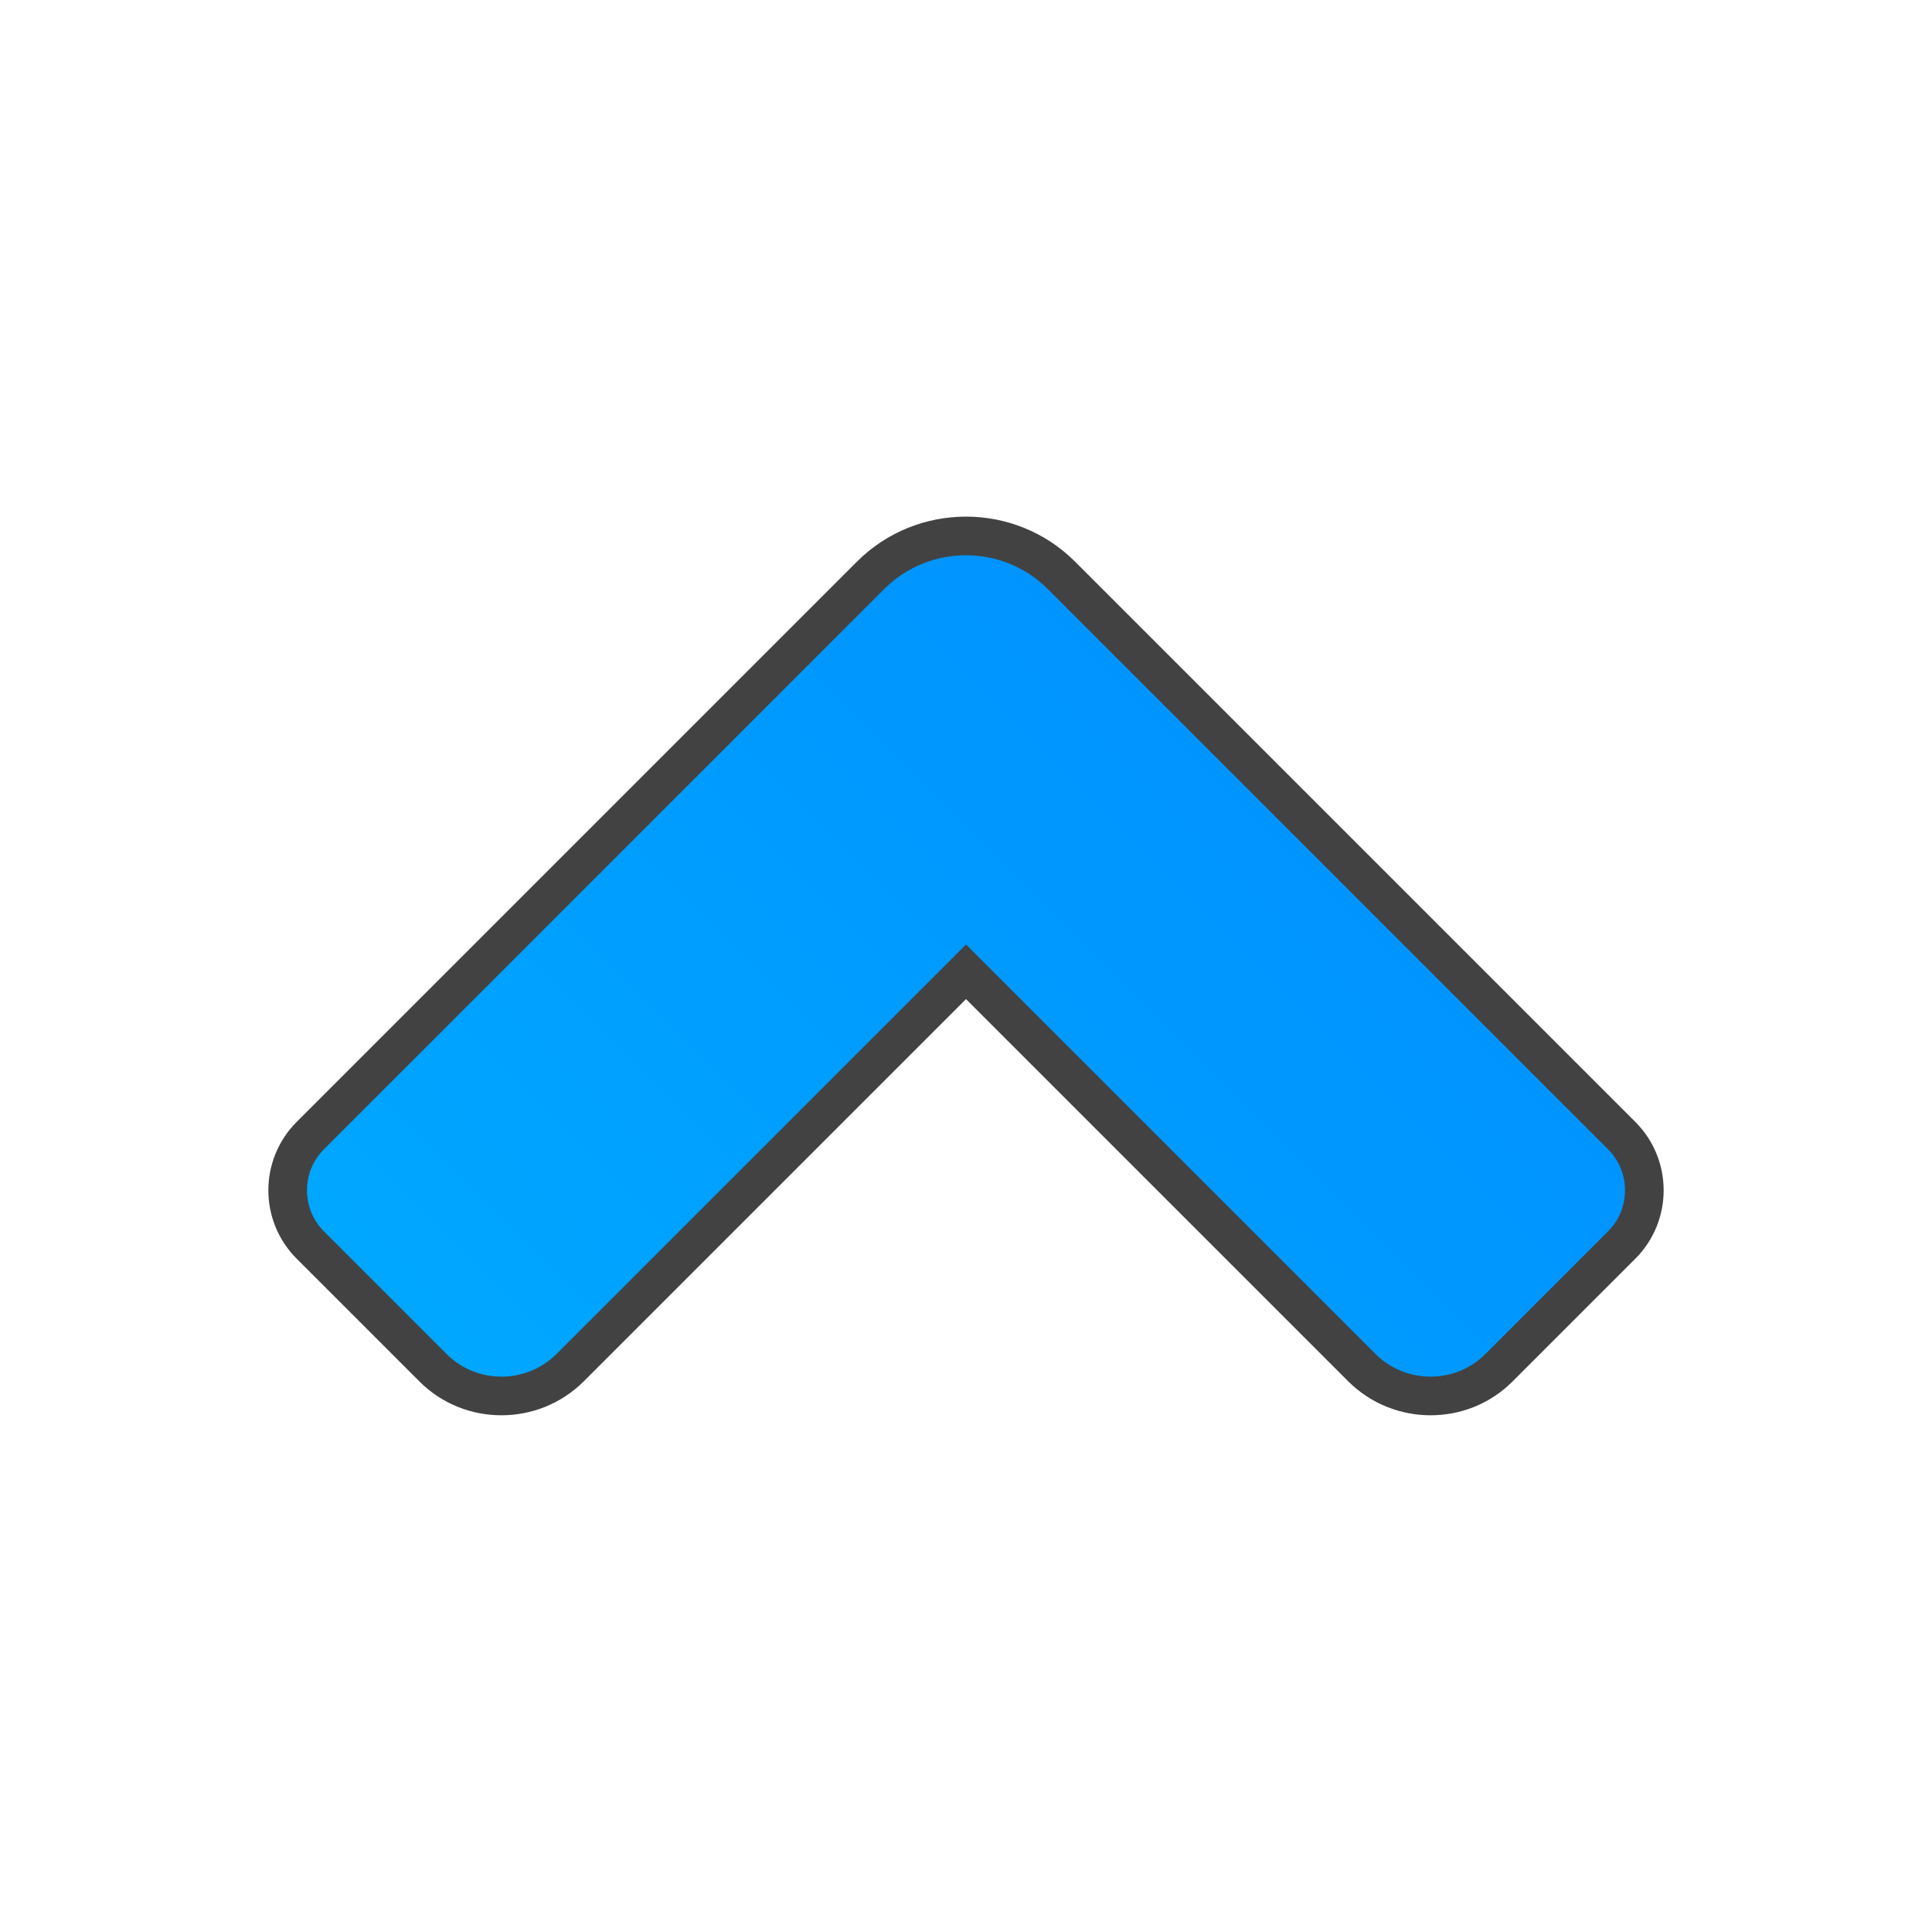
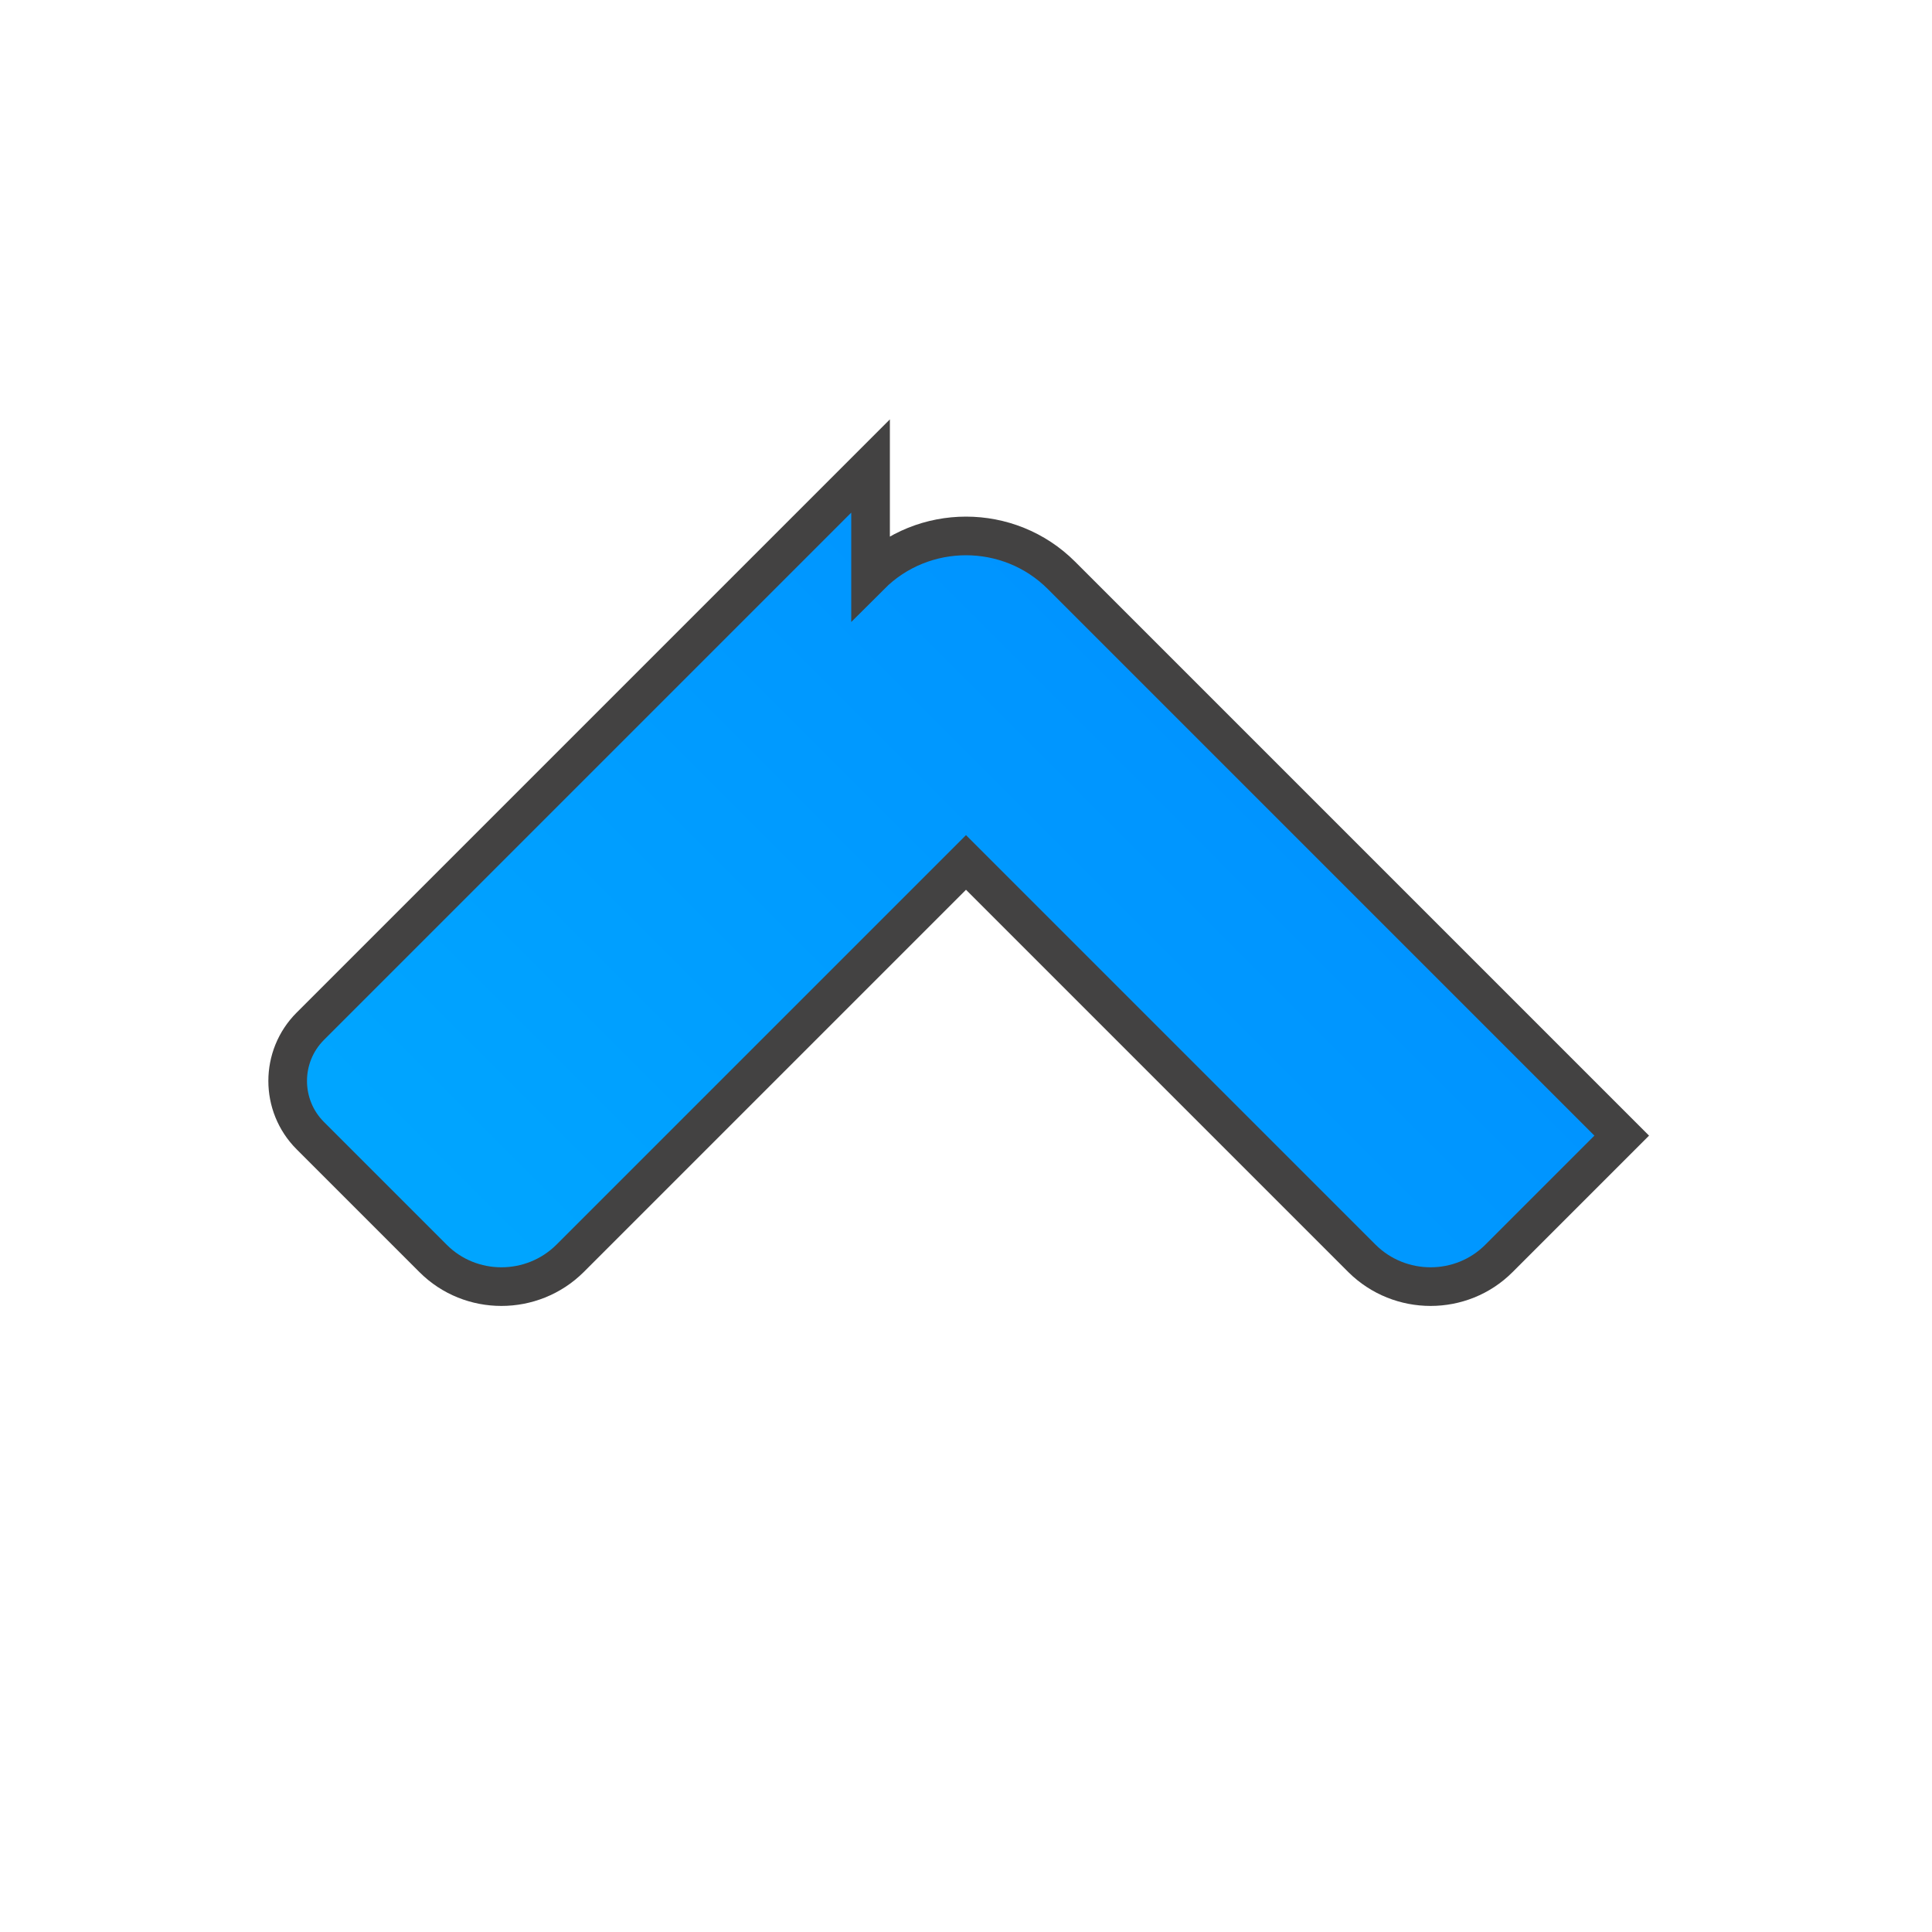
<svg xmlns="http://www.w3.org/2000/svg" clip-rule="evenodd" fill-rule="evenodd" image-rendering="optimizeQuality" shape-rendering="geometricPrecision" text-rendering="geometricPrecision" viewBox="0 0 5000 5000">
  <defs>
    <style type="text/css">
    .str0 {stroke:#434242;stroke-width:100}
    .fil0 {fill:url(#id0)}
   </style>
    <linearGradient gradientUnits="userSpaceOnUse" id="id0" x1="3935.29" x2="1064.71" y1="1064.71" y2="3935.29">
      <stop offset="0" stop-color="#008BFF" />
      <stop offset="1" stop-color="#0af" />
    </linearGradient>
  </defs>
-   <path class="fil0 str0" d="M2253 1489c136-136 358-136 494 0l1450 1450c78 78 78 205 0 283l-318 318c-97 97-256 97-354 0l-1025-1025-1025 1025c-98 97-257 97-354 0l-318-318c-78-78-78-205 0-283l1450-1450z" id="Layer_x0020_1" />
+   <path class="fil0 str0" d="M2253 1489c136-136 358-136 494 0l1450 1450l-318 318c-97 97-256 97-354 0l-1025-1025-1025 1025c-98 97-257 97-354 0l-318-318c-78-78-78-205 0-283l1450-1450z" id="Layer_x0020_1" />
</svg>